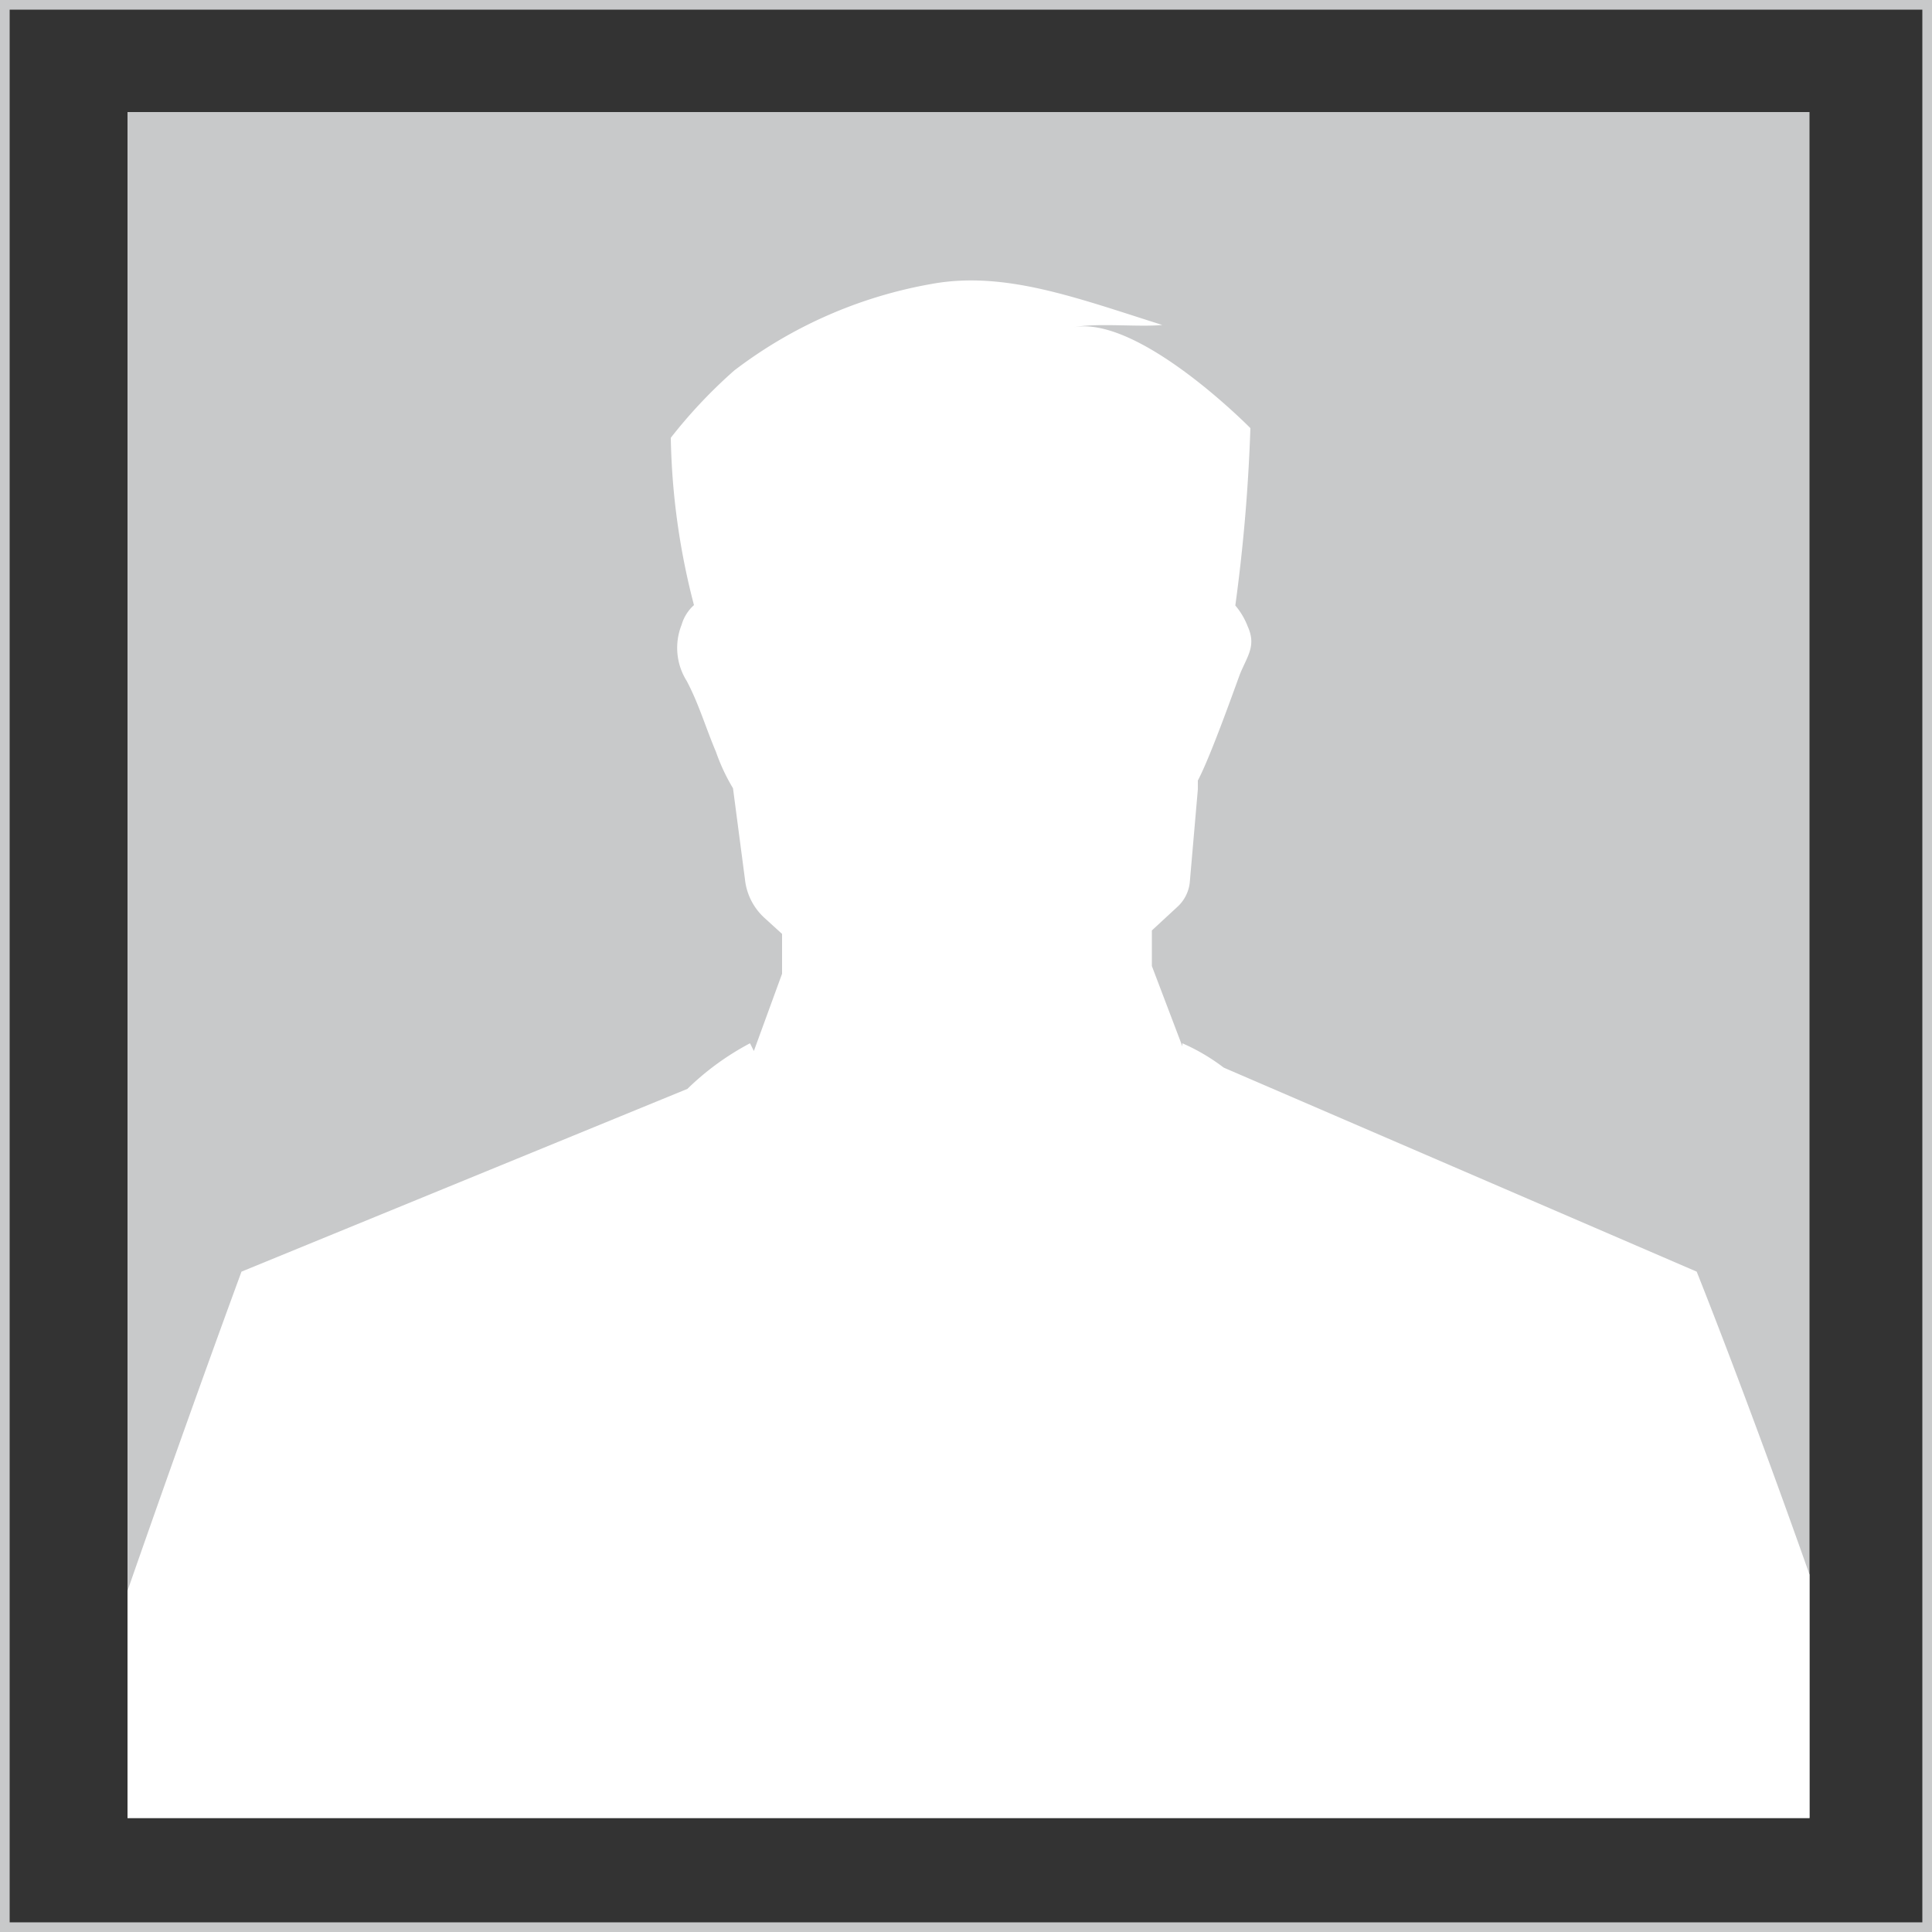
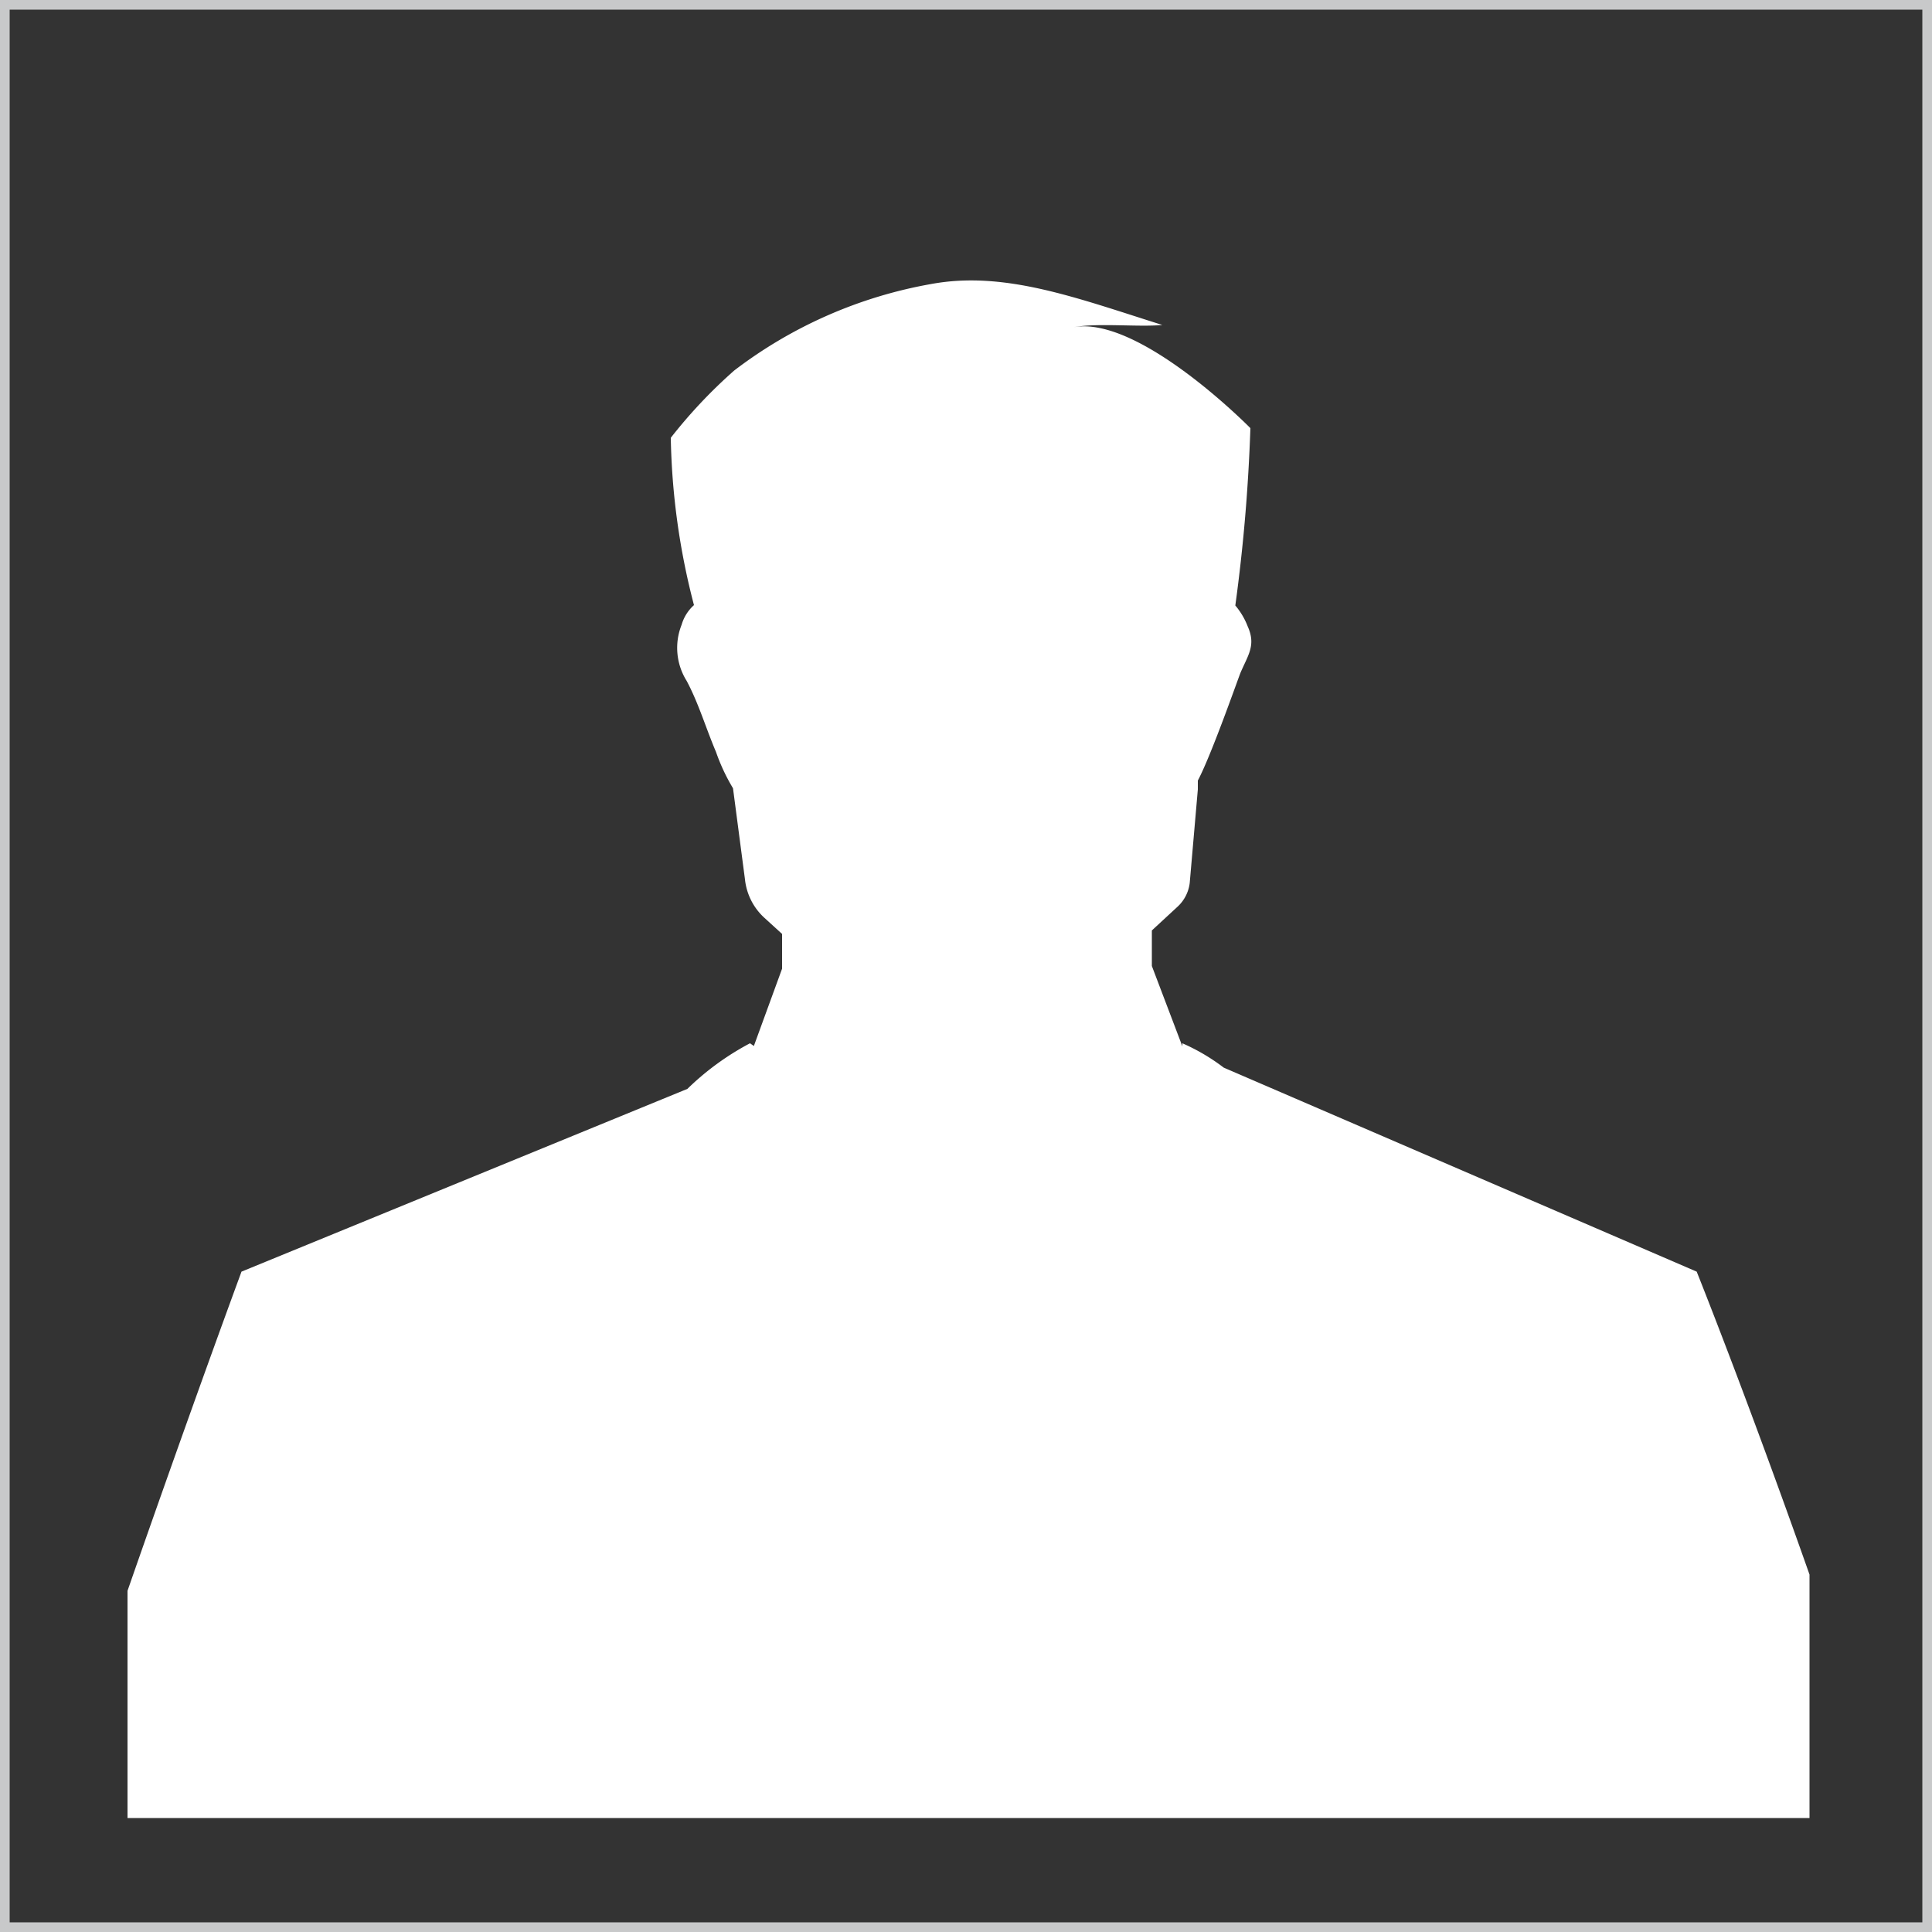
<svg xmlns="http://www.w3.org/2000/svg" viewBox="0 0 50 50">
  <rect x="0" y="0" width="50" height="50" fill="#333333" stroke="none" />
  <defs>
    <style>.cls-1{fill:#c8c9ca;}.cls-2{fill:none;}.cls-3{fill:#fff;}</style>
  </defs>
  <g id="レイヤー_2" data-name="レイヤー 2">
    <g id="レイヤー_1-2" data-name="レイヤー 1">
      <path class="cls-1" d="M50,50H0V0H50ZM.25,49.75h49.5V.25H.25Z" />
-       <rect class="cls-1" x="3.3" y="2.9" width="43.53" height="44.15" />
      <rect class="cls-2" x="3.3" y="2.9" width="43.53" height="44.15" />
-       <path class="cls-3" d="M46.83,47.05v-6.3c-1.64-4.65-2.92-7.84-2.92-7.84L31.67,27.63A5.2,5.2,0,0,0,30.6,27l0,.08L29.81,25l0,0c0-.12,0-.23,0-.35v-.57l.66-.61a1,1,0,0,0,.32-.62L31,20.43l0-.23c.34-.64,1-2.52,1.1-2.78.2-.47.41-.72.19-1.21a1.88,1.88,0,0,0-.32-.54,44.8,44.8,0,0,0,.39-4.59s-2.88-2.93-4.58-2.61c.6-.12,1.7,0,2.3-.06C27.86,7.71,26,7,24.1,7.35A11.76,11.76,0,0,0,19,9.59a13,13,0,0,0-1.64,1.74,18.3,18.3,0,0,0,.6,4.33,1.09,1.09,0,0,0-.32.51,1.61,1.61,0,0,0,.13,1.45c.31.58.5,1.23.76,1.84a5,5,0,0,0,.44.94l.31,2.36a1.57,1.57,0,0,0,.51,1l.45.41,0,.9s0,.09,0,.13l-.73,2L19.41,27a7,7,0,0,0-1.62,1.18L6.25,32.91S5,36.29,3.3,41.17v5.88Z" />
+       <path class="cls-3" d="M46.83,47.05v-6.3c-1.64-4.65-2.92-7.84-2.92-7.84L31.67,27.63A5.2,5.2,0,0,0,30.6,27l0,.08L29.81,25l0,0c0-.12,0-.23,0-.35v-.57l.66-.61a1,1,0,0,0,.32-.62L31,20.43l0-.23c.34-.64,1-2.52,1.1-2.78.2-.47.41-.72.19-1.21a1.88,1.88,0,0,0-.32-.54,44.8,44.8,0,0,0,.39-4.59s-2.88-2.93-4.58-2.61c.6-.12,1.7,0,2.3-.06C27.86,7.71,26,7,24.1,7.35A11.76,11.76,0,0,0,19,9.59a13,13,0,0,0-1.64,1.74,18.3,18.3,0,0,0,.6,4.33,1.09,1.09,0,0,0-.32.51,1.61,1.61,0,0,0,.13,1.45c.31.58.5,1.23.76,1.84a5,5,0,0,0,.44.94l.31,2.36a1.57,1.57,0,0,0,.51,1l.45.41,0,.9l-.73,2L19.41,27a7,7,0,0,0-1.62,1.18L6.25,32.91S5,36.29,3.3,41.17v5.88Z" />
    </g>
  </g>
</svg>